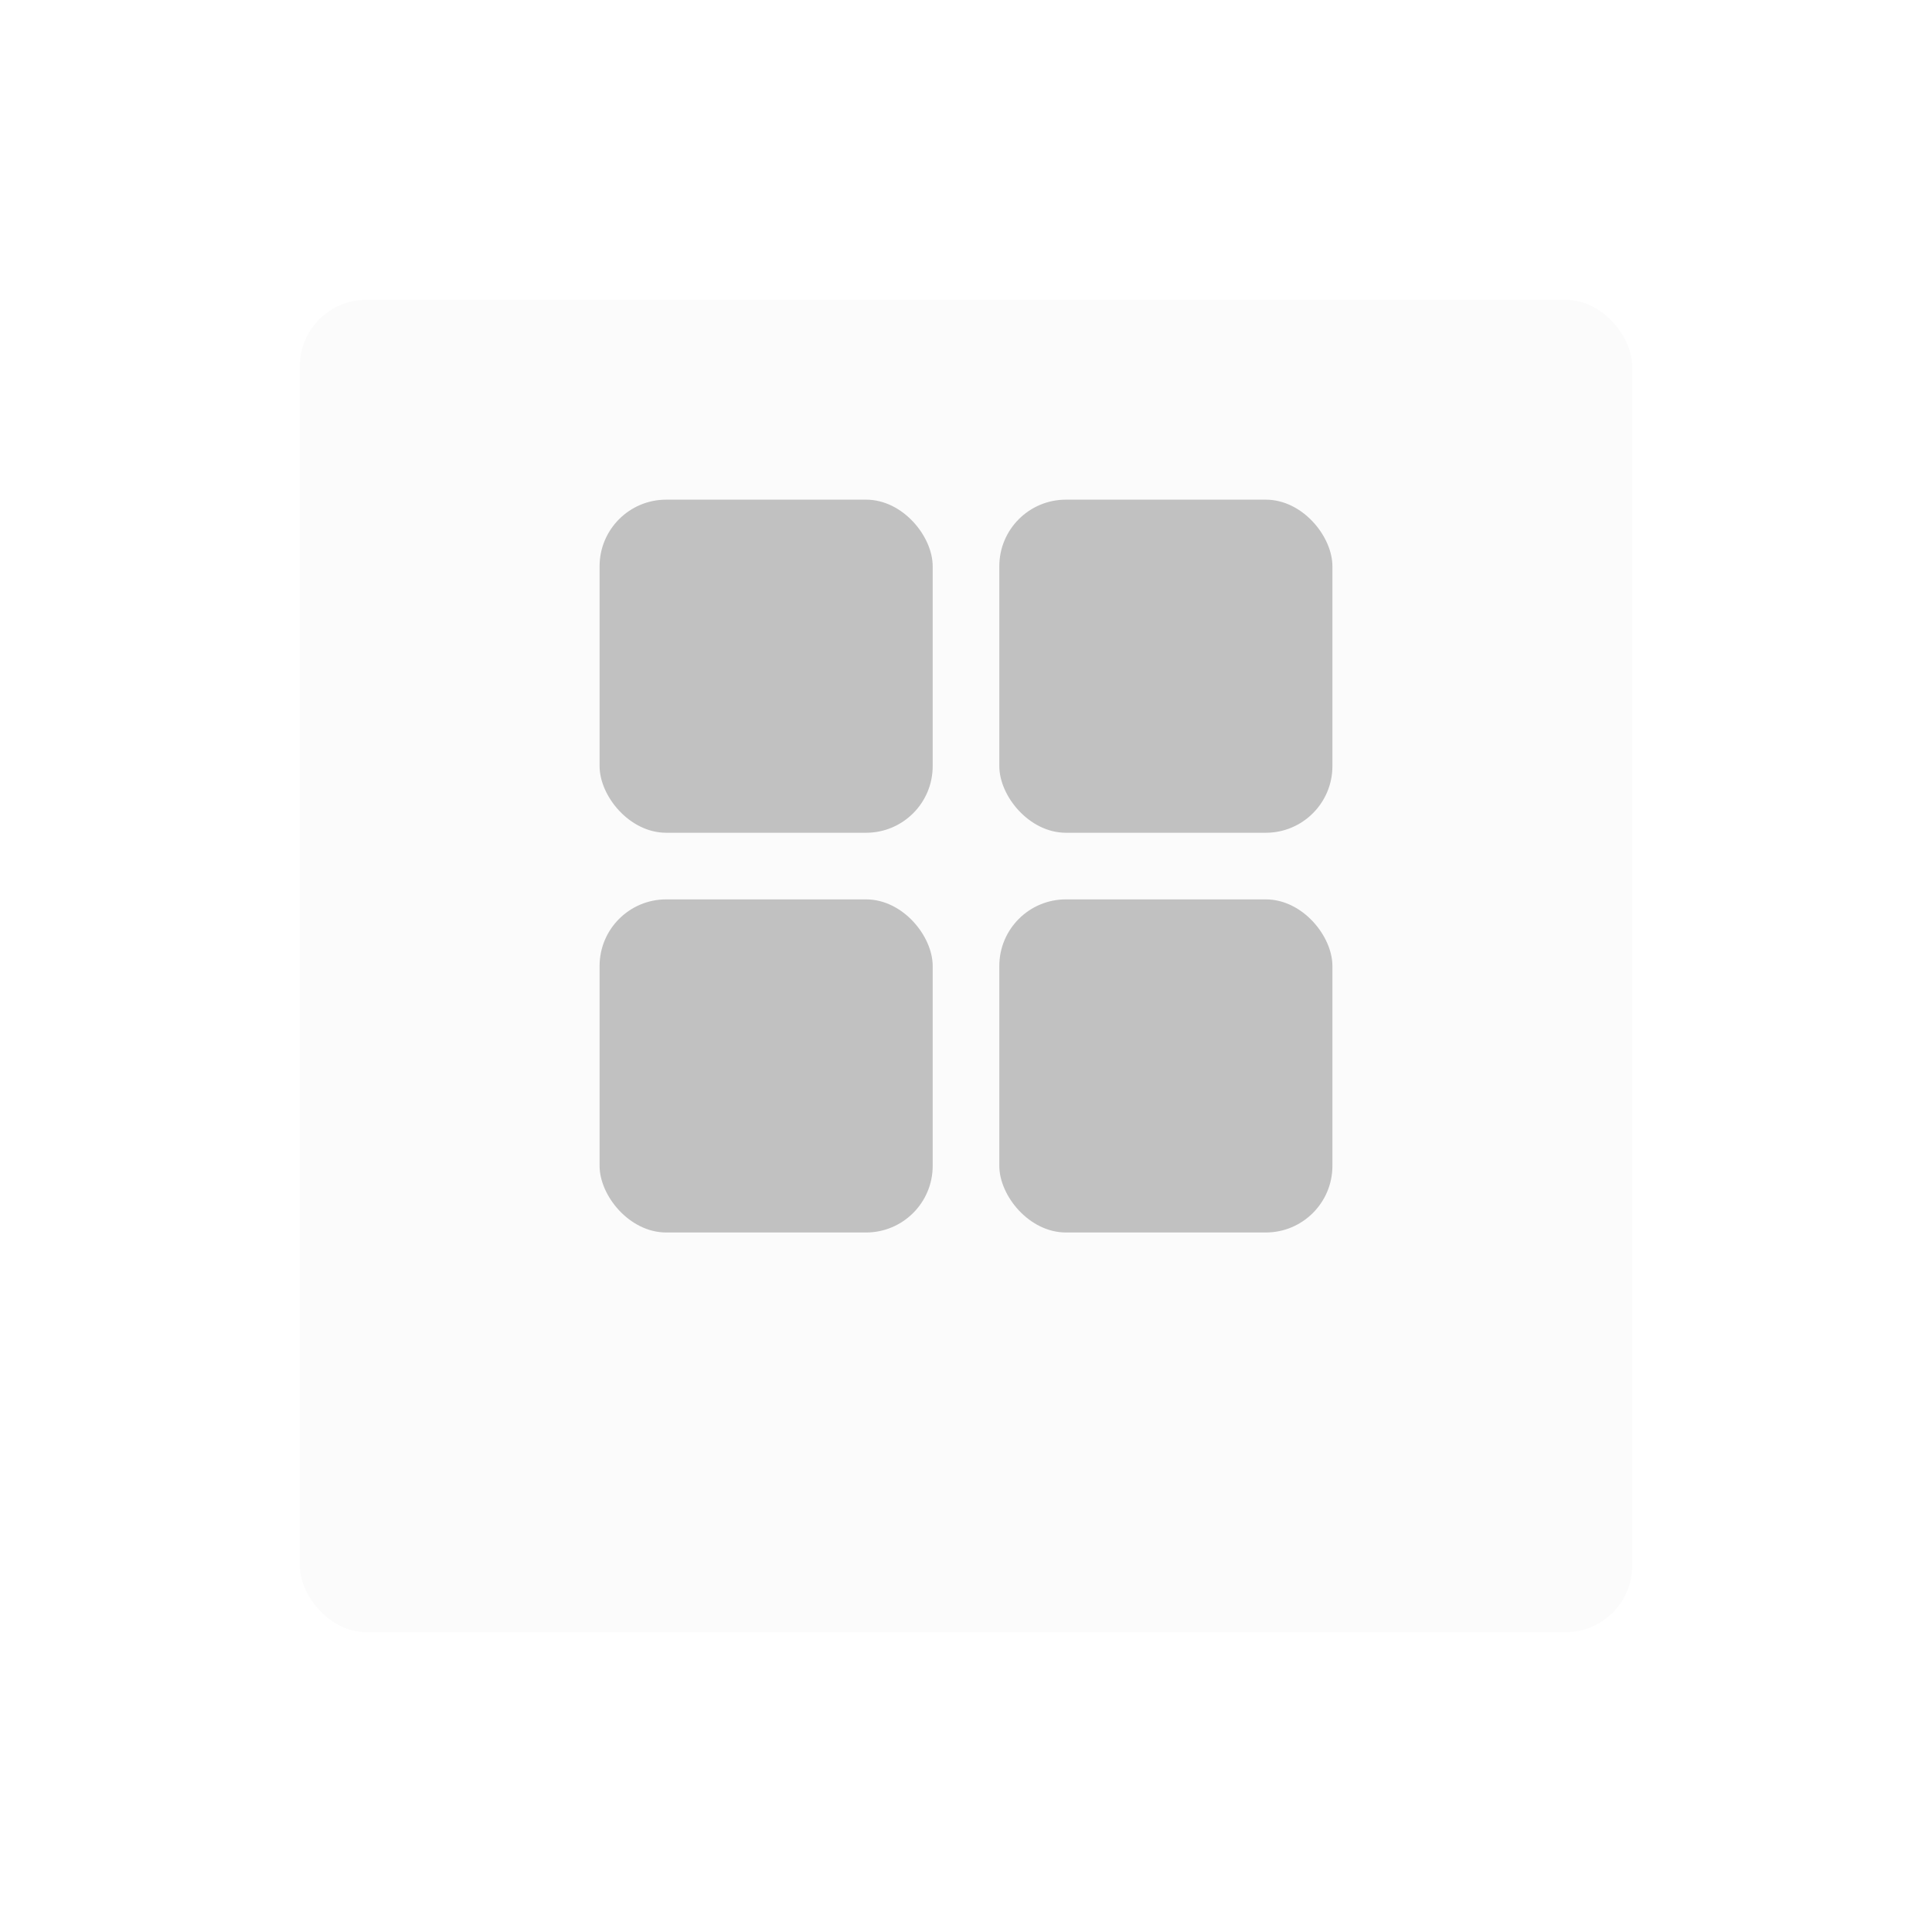
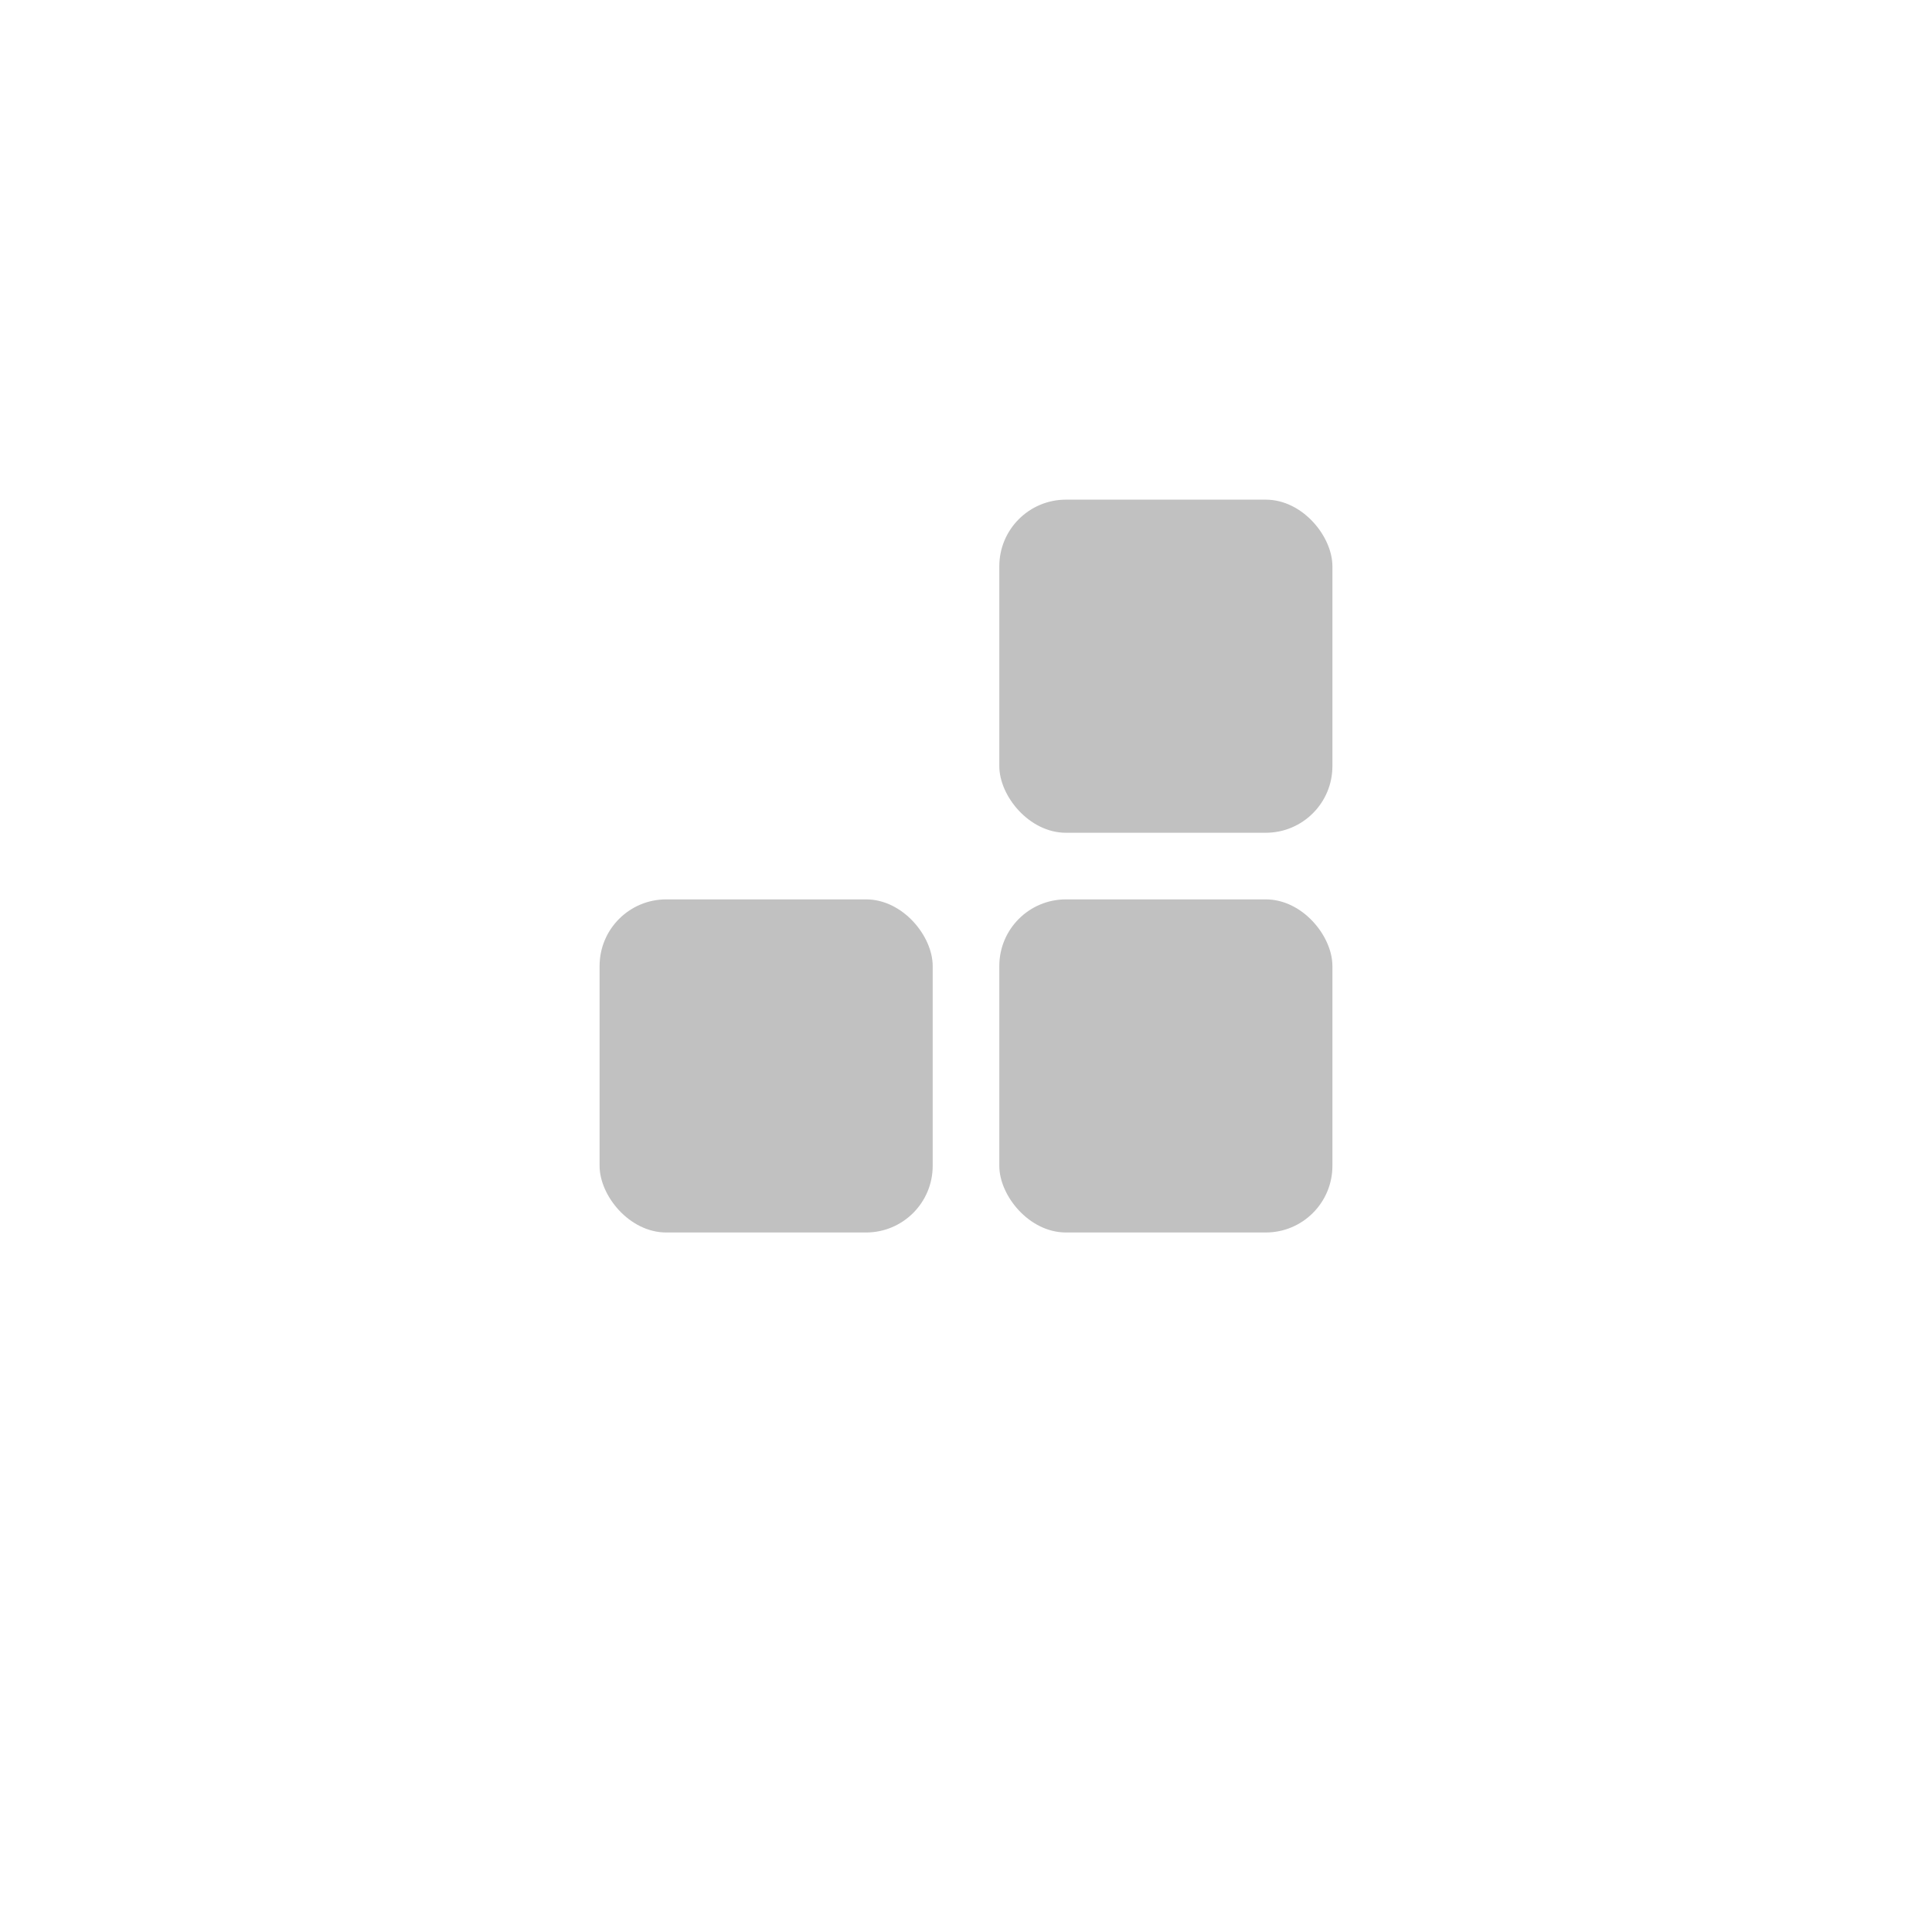
<svg xmlns="http://www.w3.org/2000/svg" width="58" height="58" viewBox="0 0 58 58">
  <defs>
    <filter id="Rectangle_6" x="0" y="0" width="58" height="58" filterUnits="userSpaceOnUse">
      <feOffset dy="3" input="SourceAlpha" />
      <feGaussianBlur stdDeviation="3" result="blur" />
      <feFlood flood-opacity="0.161" />
      <feComposite operator="in" in2="blur" />
      <feComposite in="SourceGraphic" />
    </filter>
  </defs>
  <g id="list1-open" transform="translate(9 6)">
    <g transform="matrix(1, 0, 0, 1, -9, -6)" filter="url(#Rectangle_6)">
-       <rect id="Rectangle_6-2" data-name="Rectangle 6" width="40" height="40" rx="2" transform="translate(9 6)" fill="#fbfbfb" />
-     </g>
+       </g>
    <g id="Group_3" data-name="Group 3" transform="translate(9 9)">
      <rect id="Rectangle_2" data-name="Rectangle 2" width="10" height="10" rx="2" transform="translate(12)" fill="#c1c1c1" />
      <rect id="Rectangle_5" data-name="Rectangle 5" width="10" height="10" rx="2" transform="translate(12 12)" fill="#c1c1c1" />
-       <rect id="Rectangle_3" data-name="Rectangle 3" width="10" height="10" rx="2" fill="#c1c1c1" />
      <rect id="Rectangle_4" data-name="Rectangle 4" width="10" height="10" rx="2" transform="translate(0 12)" fill="#c1c1c1" />
    </g>
  </g>
</svg>